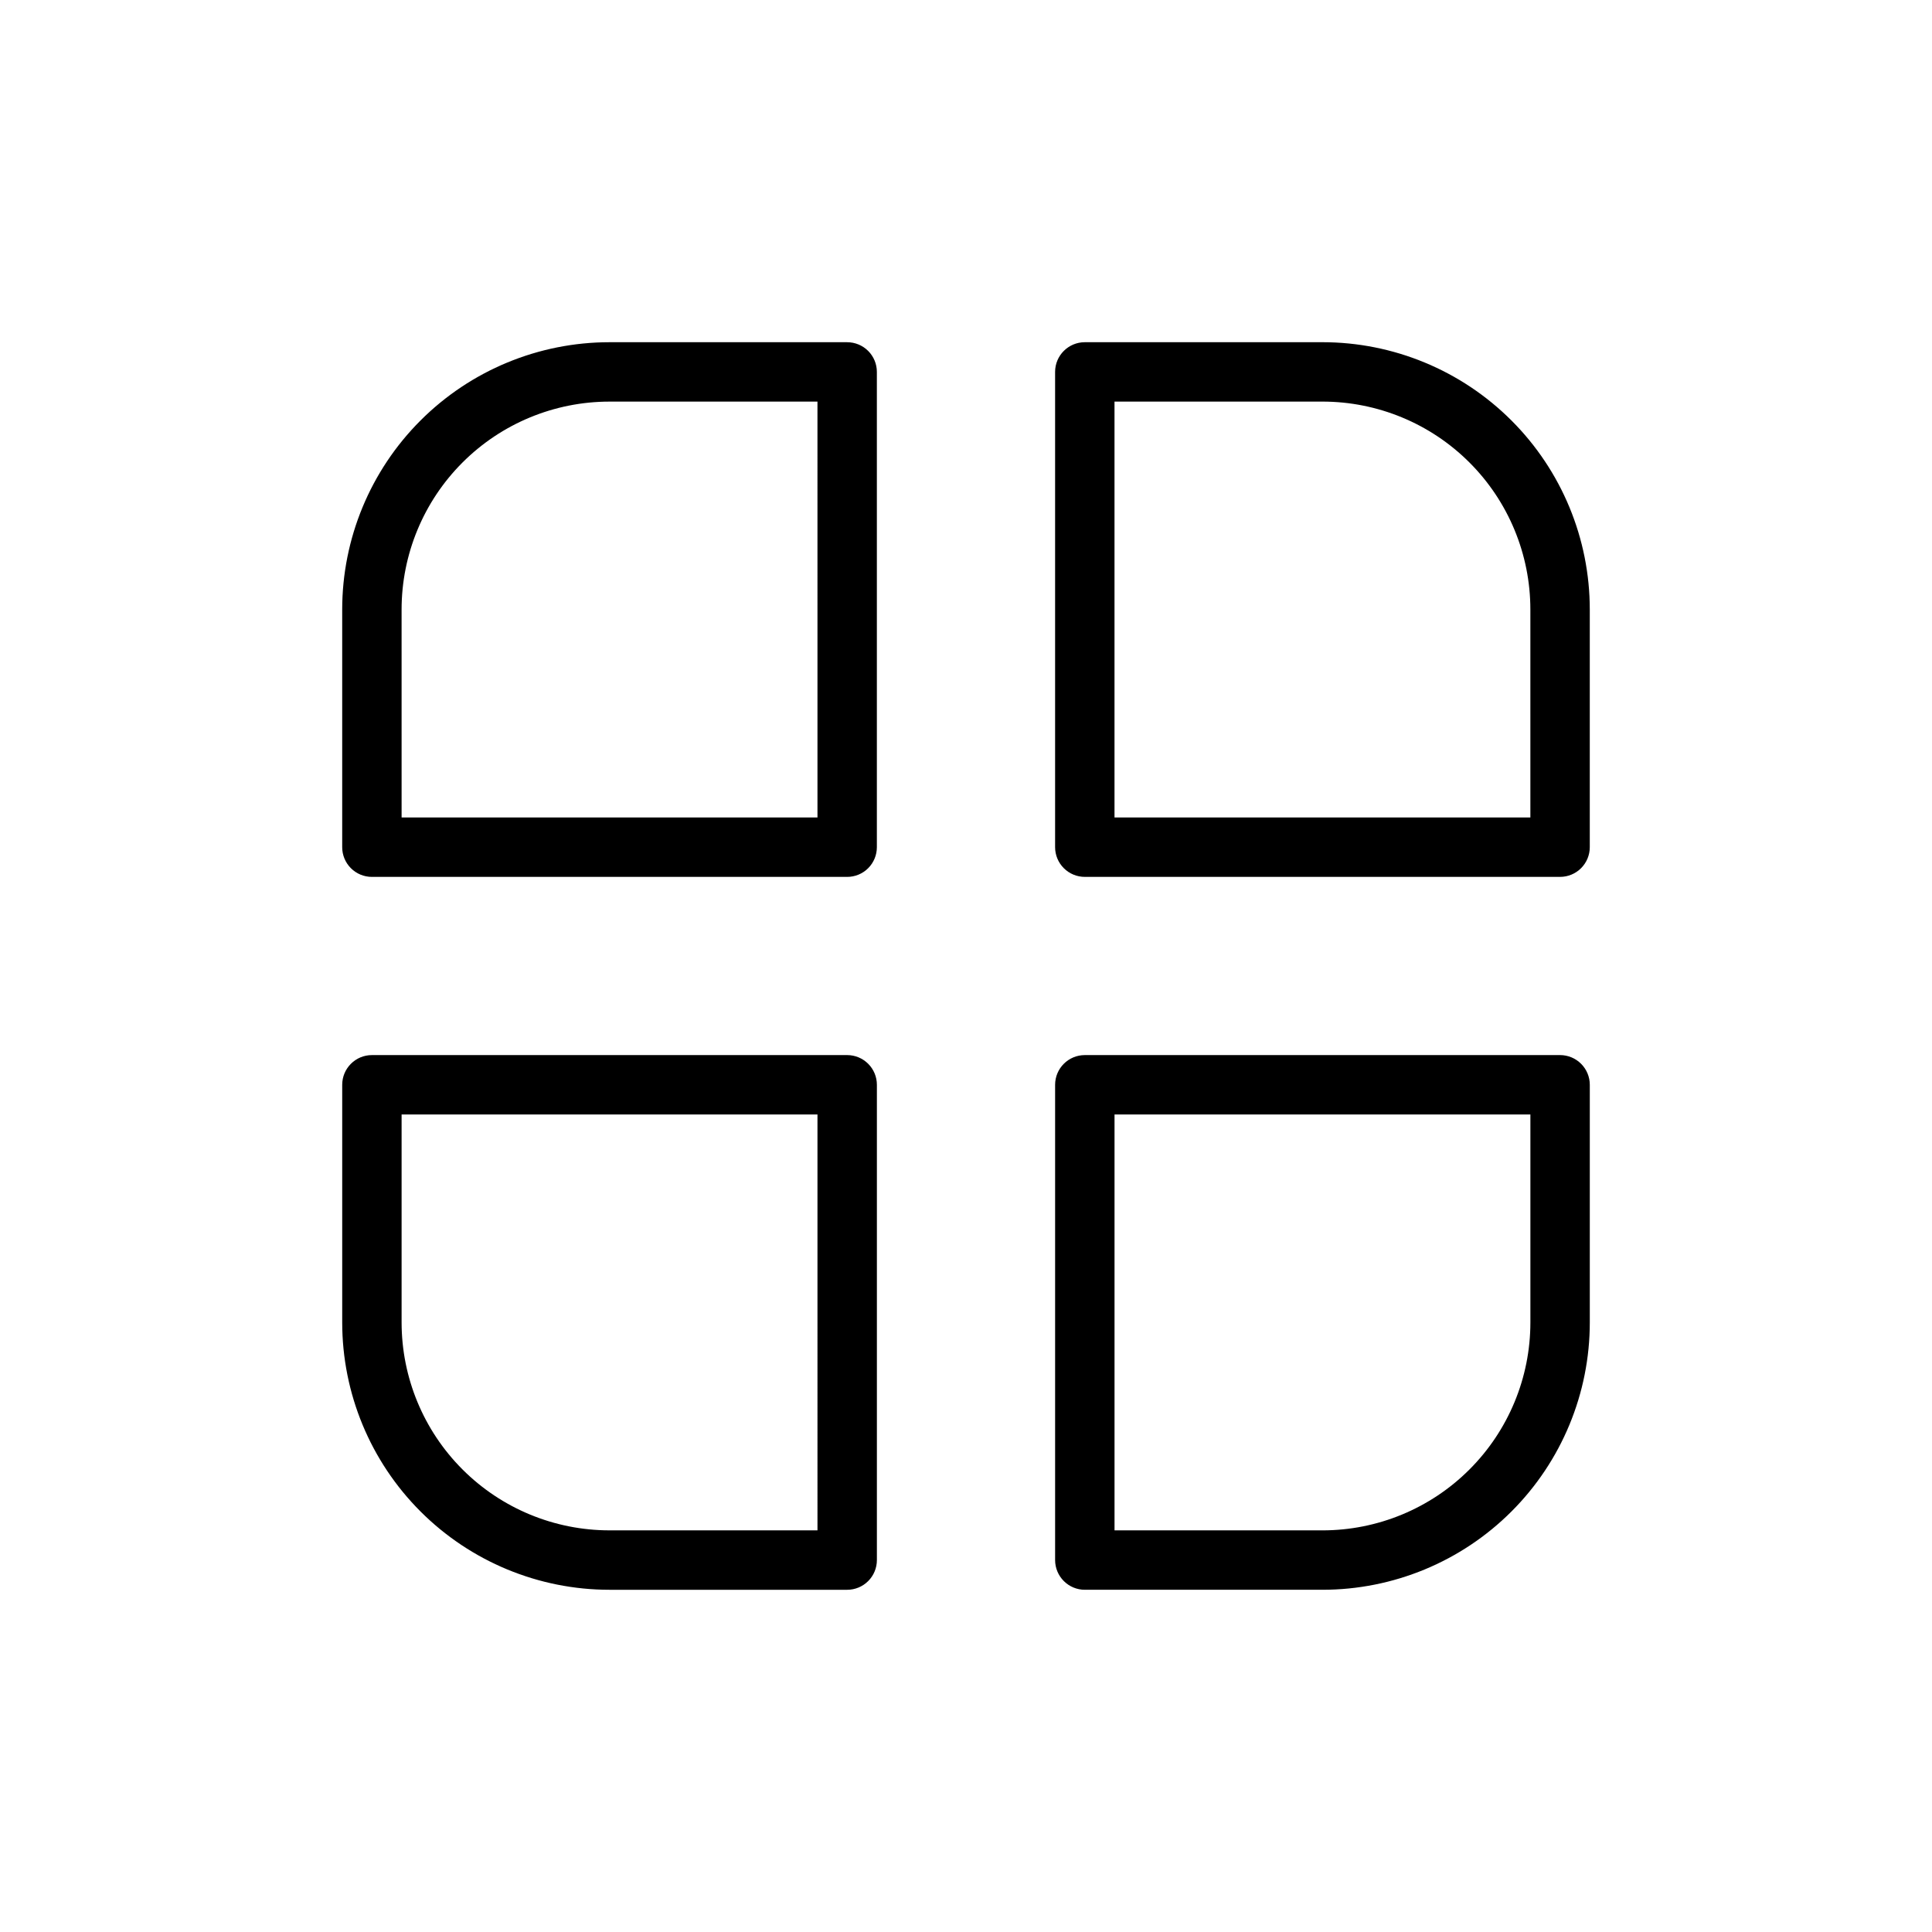
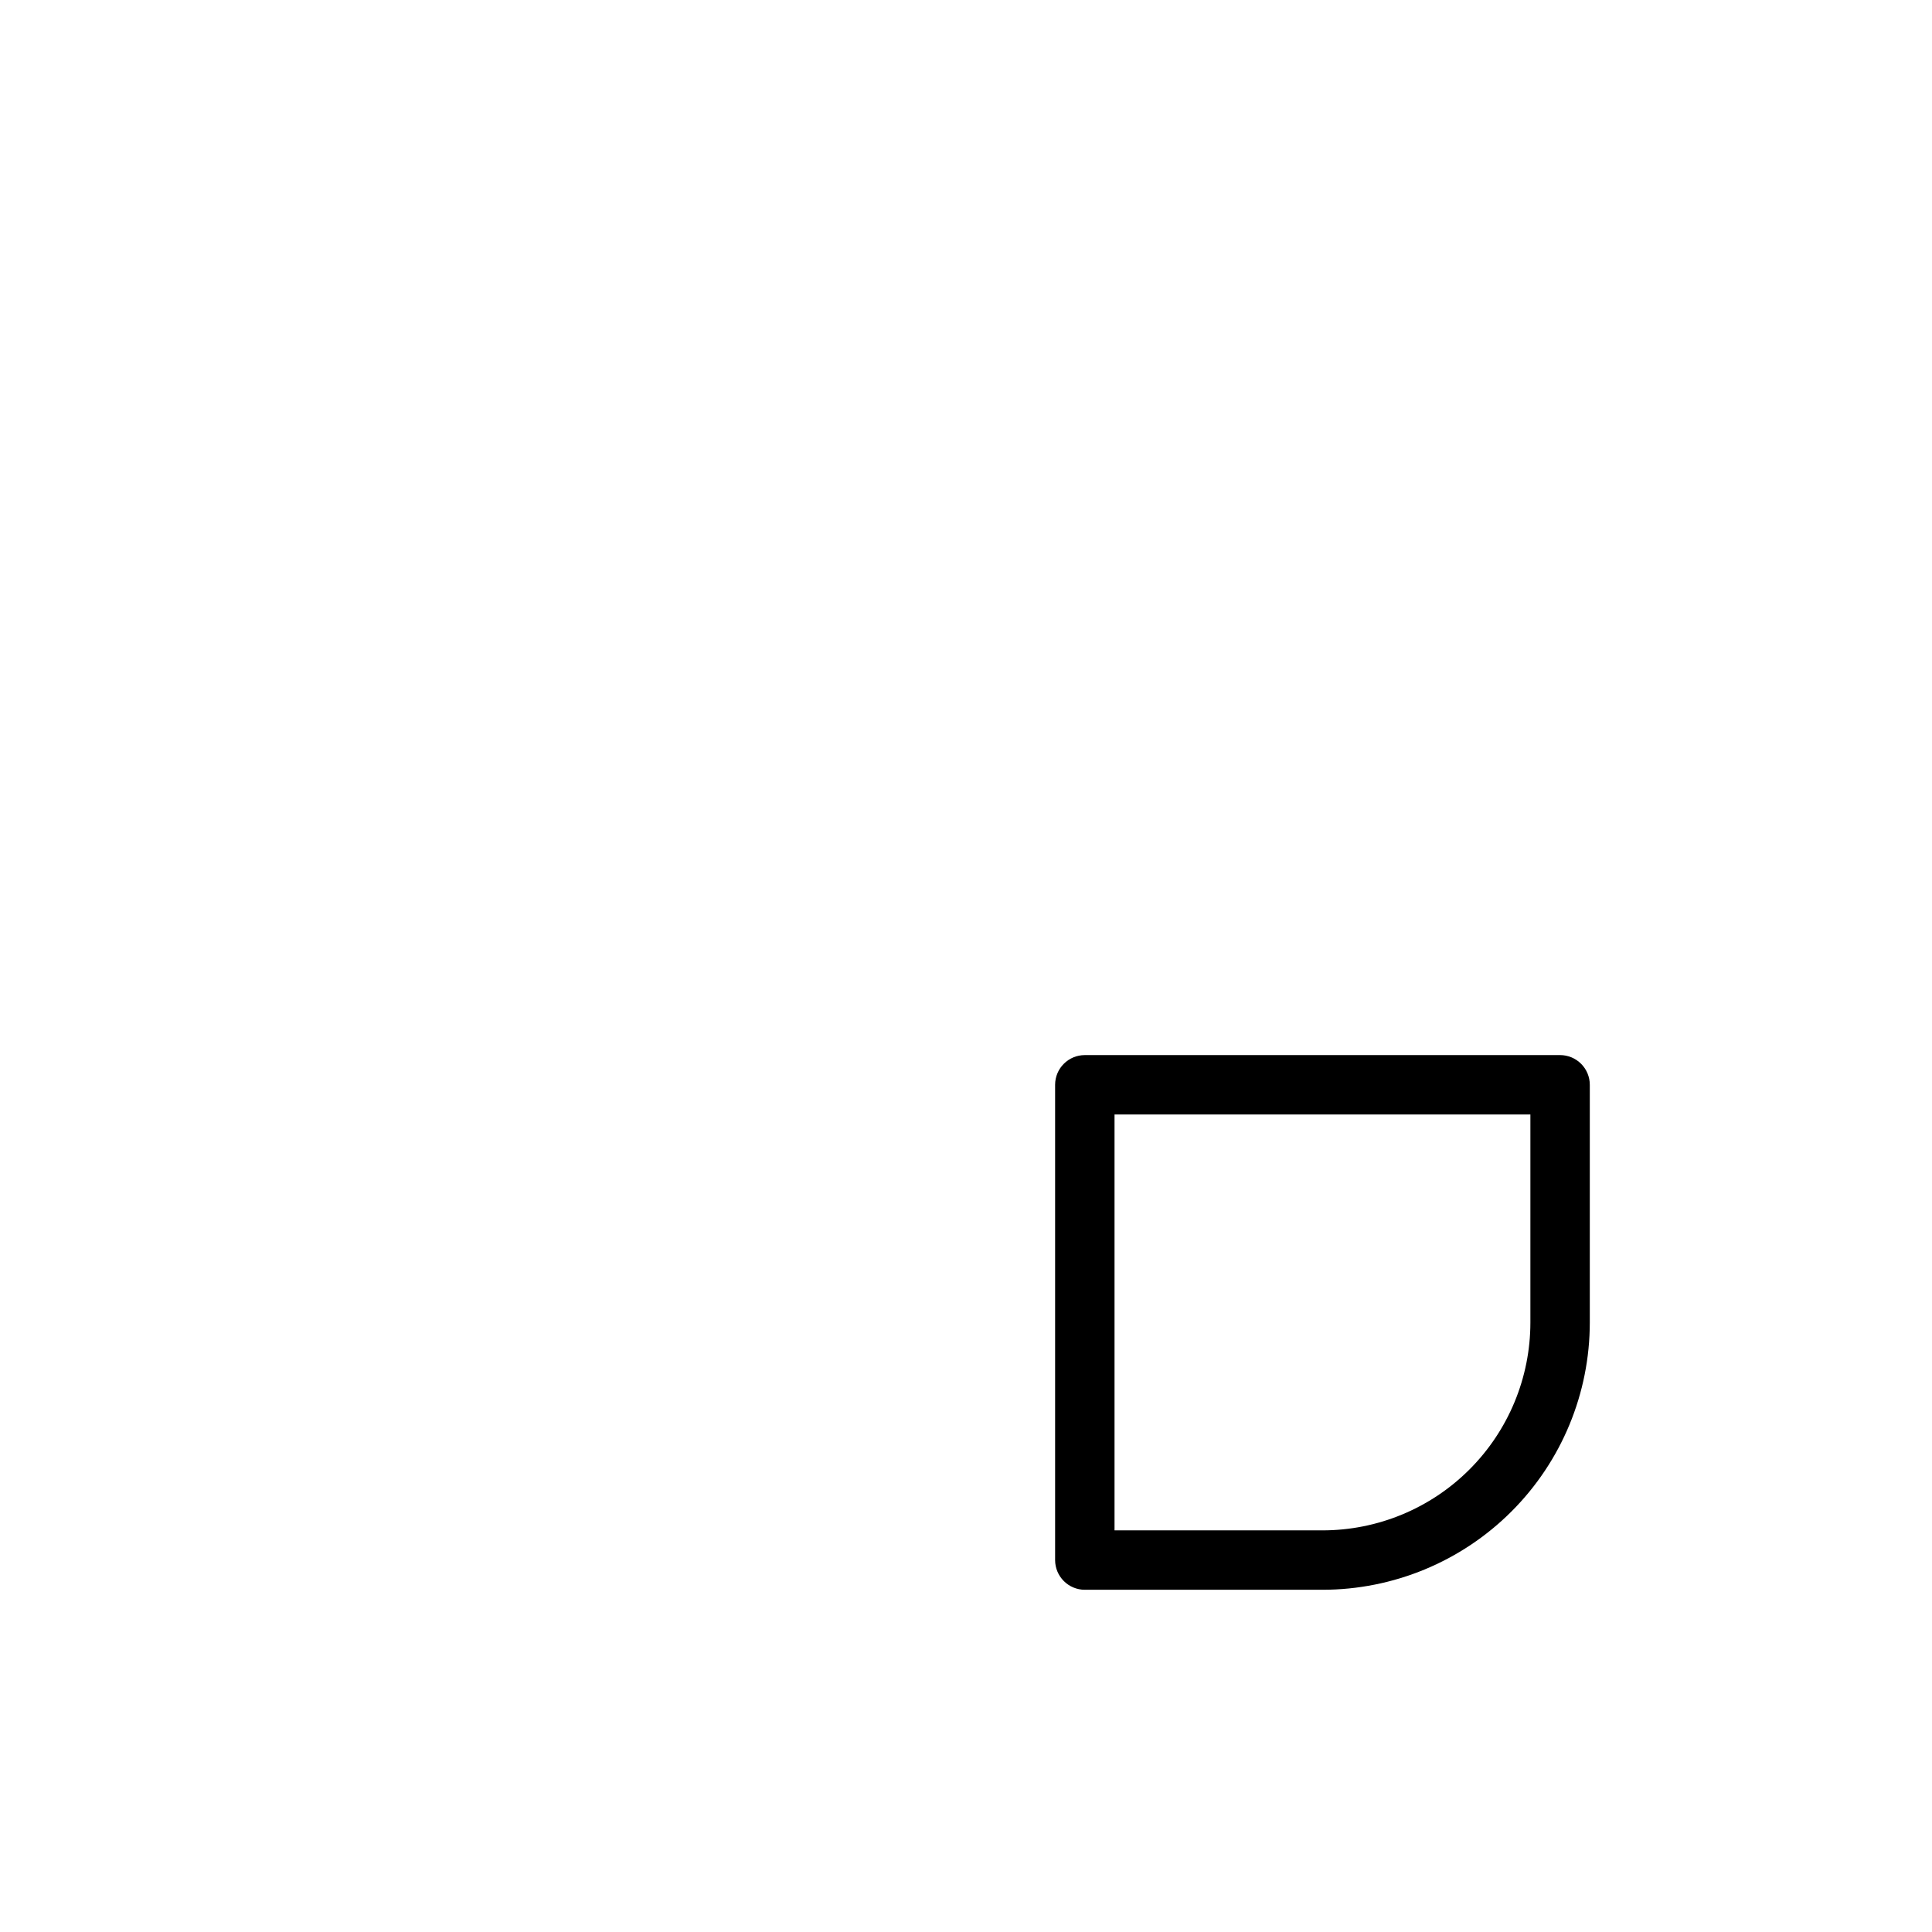
<svg xmlns="http://www.w3.org/2000/svg" fill="#000000" width="800px" height="800px" version="1.1" viewBox="144 144 512 512">
  <g>
-     <path d="m368.51 234.69h-62.977c-18.793 0-36.812 7.461-50.098 20.75-13.289 13.285-20.75 31.305-20.75 50.098v62.977c0 2.086 0.828 4.09 2.305 5.566 1.477 1.477 3.477 2.305 5.566 2.305h125.95c2.086 0 4.09-0.828 5.566-2.305s2.305-3.481 2.305-5.566v-125.95c0-2.09-0.828-4.09-2.305-5.566-1.477-1.477-3.481-2.305-5.566-2.305zm-7.871 125.95h-110.21l-0.004-55.105c0-14.617 5.805-28.633 16.141-38.965 10.332-10.336 24.348-16.141 38.965-16.141h55.105z" />
-     <path d="m494.46 234.69h-62.973c-4.348 0-7.875 3.523-7.875 7.871v125.95c0 2.086 0.832 4.09 2.309 5.566s3.477 2.305 5.566 2.305h125.95-0.004c2.09 0 4.09-0.828 5.566-2.305 1.477-1.477 2.309-3.481 2.309-5.566v-62.977c0-18.793-7.465-36.812-20.754-50.098-13.285-13.289-31.305-20.75-50.098-20.75zm55.105 125.95h-110.21v-110.21l55.102-0.004c14.617 0 28.633 5.805 38.965 16.141 10.336 10.332 16.141 24.348 16.141 38.965z" />
-     <path d="m368.51 423.61h-125.95c-4.348 0-7.871 3.527-7.871 7.875v62.977-0.004c0 18.793 7.461 36.812 20.75 50.098 13.285 13.289 31.305 20.754 50.098 20.754h62.977c2.086 0 4.09-0.832 5.566-2.309 1.477-1.477 2.305-3.477 2.305-5.566v-125.95c0-2.09-0.828-4.09-2.305-5.566s-3.481-2.309-5.566-2.309zm-7.871 125.95h-55.105c-14.617 0-28.633-5.805-38.965-16.141-10.336-10.332-16.141-24.348-16.141-38.965v-55.102h110.21z" />
    <path d="m557.44 423.61h-125.95c-4.348 0-7.875 3.527-7.875 7.875v125.95-0.004c0 2.09 0.832 4.09 2.309 5.566 1.477 1.477 3.477 2.309 5.566 2.309h62.977-0.004c18.793 0 36.812-7.465 50.098-20.754 13.289-13.285 20.754-31.305 20.754-50.098v-62.973c0-2.09-0.832-4.09-2.309-5.566-1.477-1.477-3.477-2.309-5.566-2.309zm-7.871 70.848c0 14.617-5.805 28.633-16.141 38.965-10.332 10.336-24.348 16.141-38.965 16.141h-55.102v-110.21h110.21z" />
  </g>
</svg>